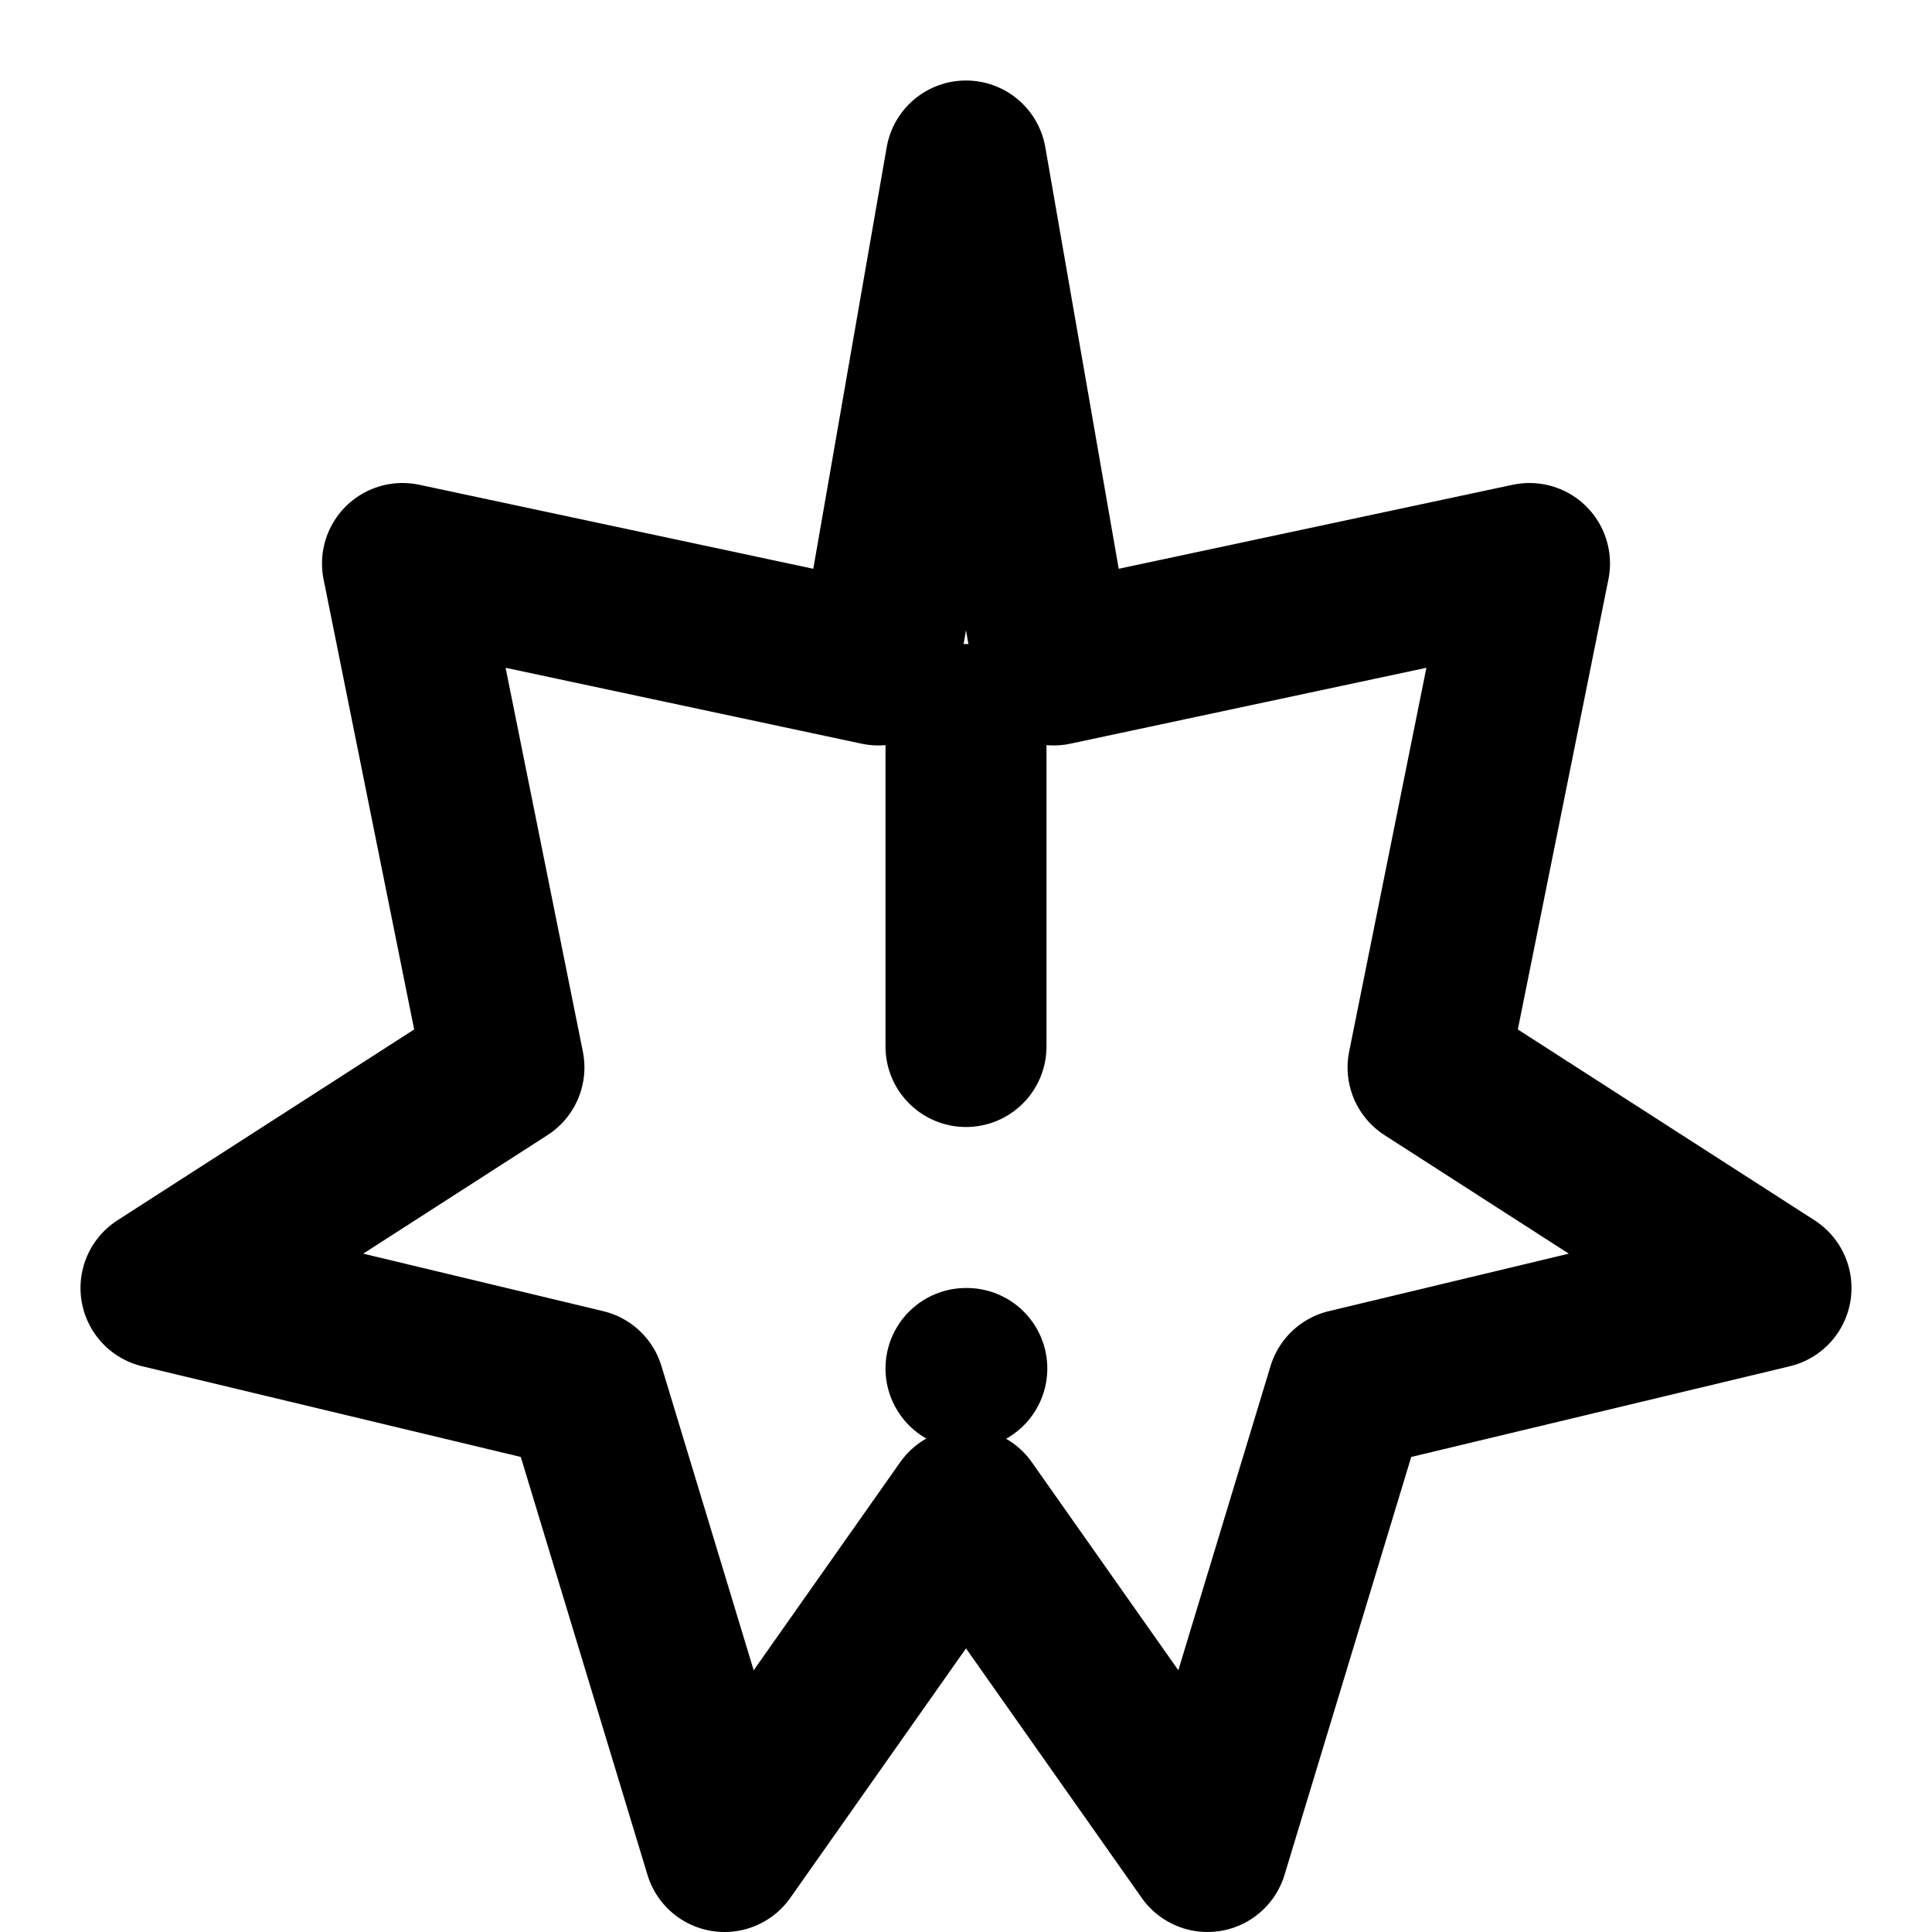
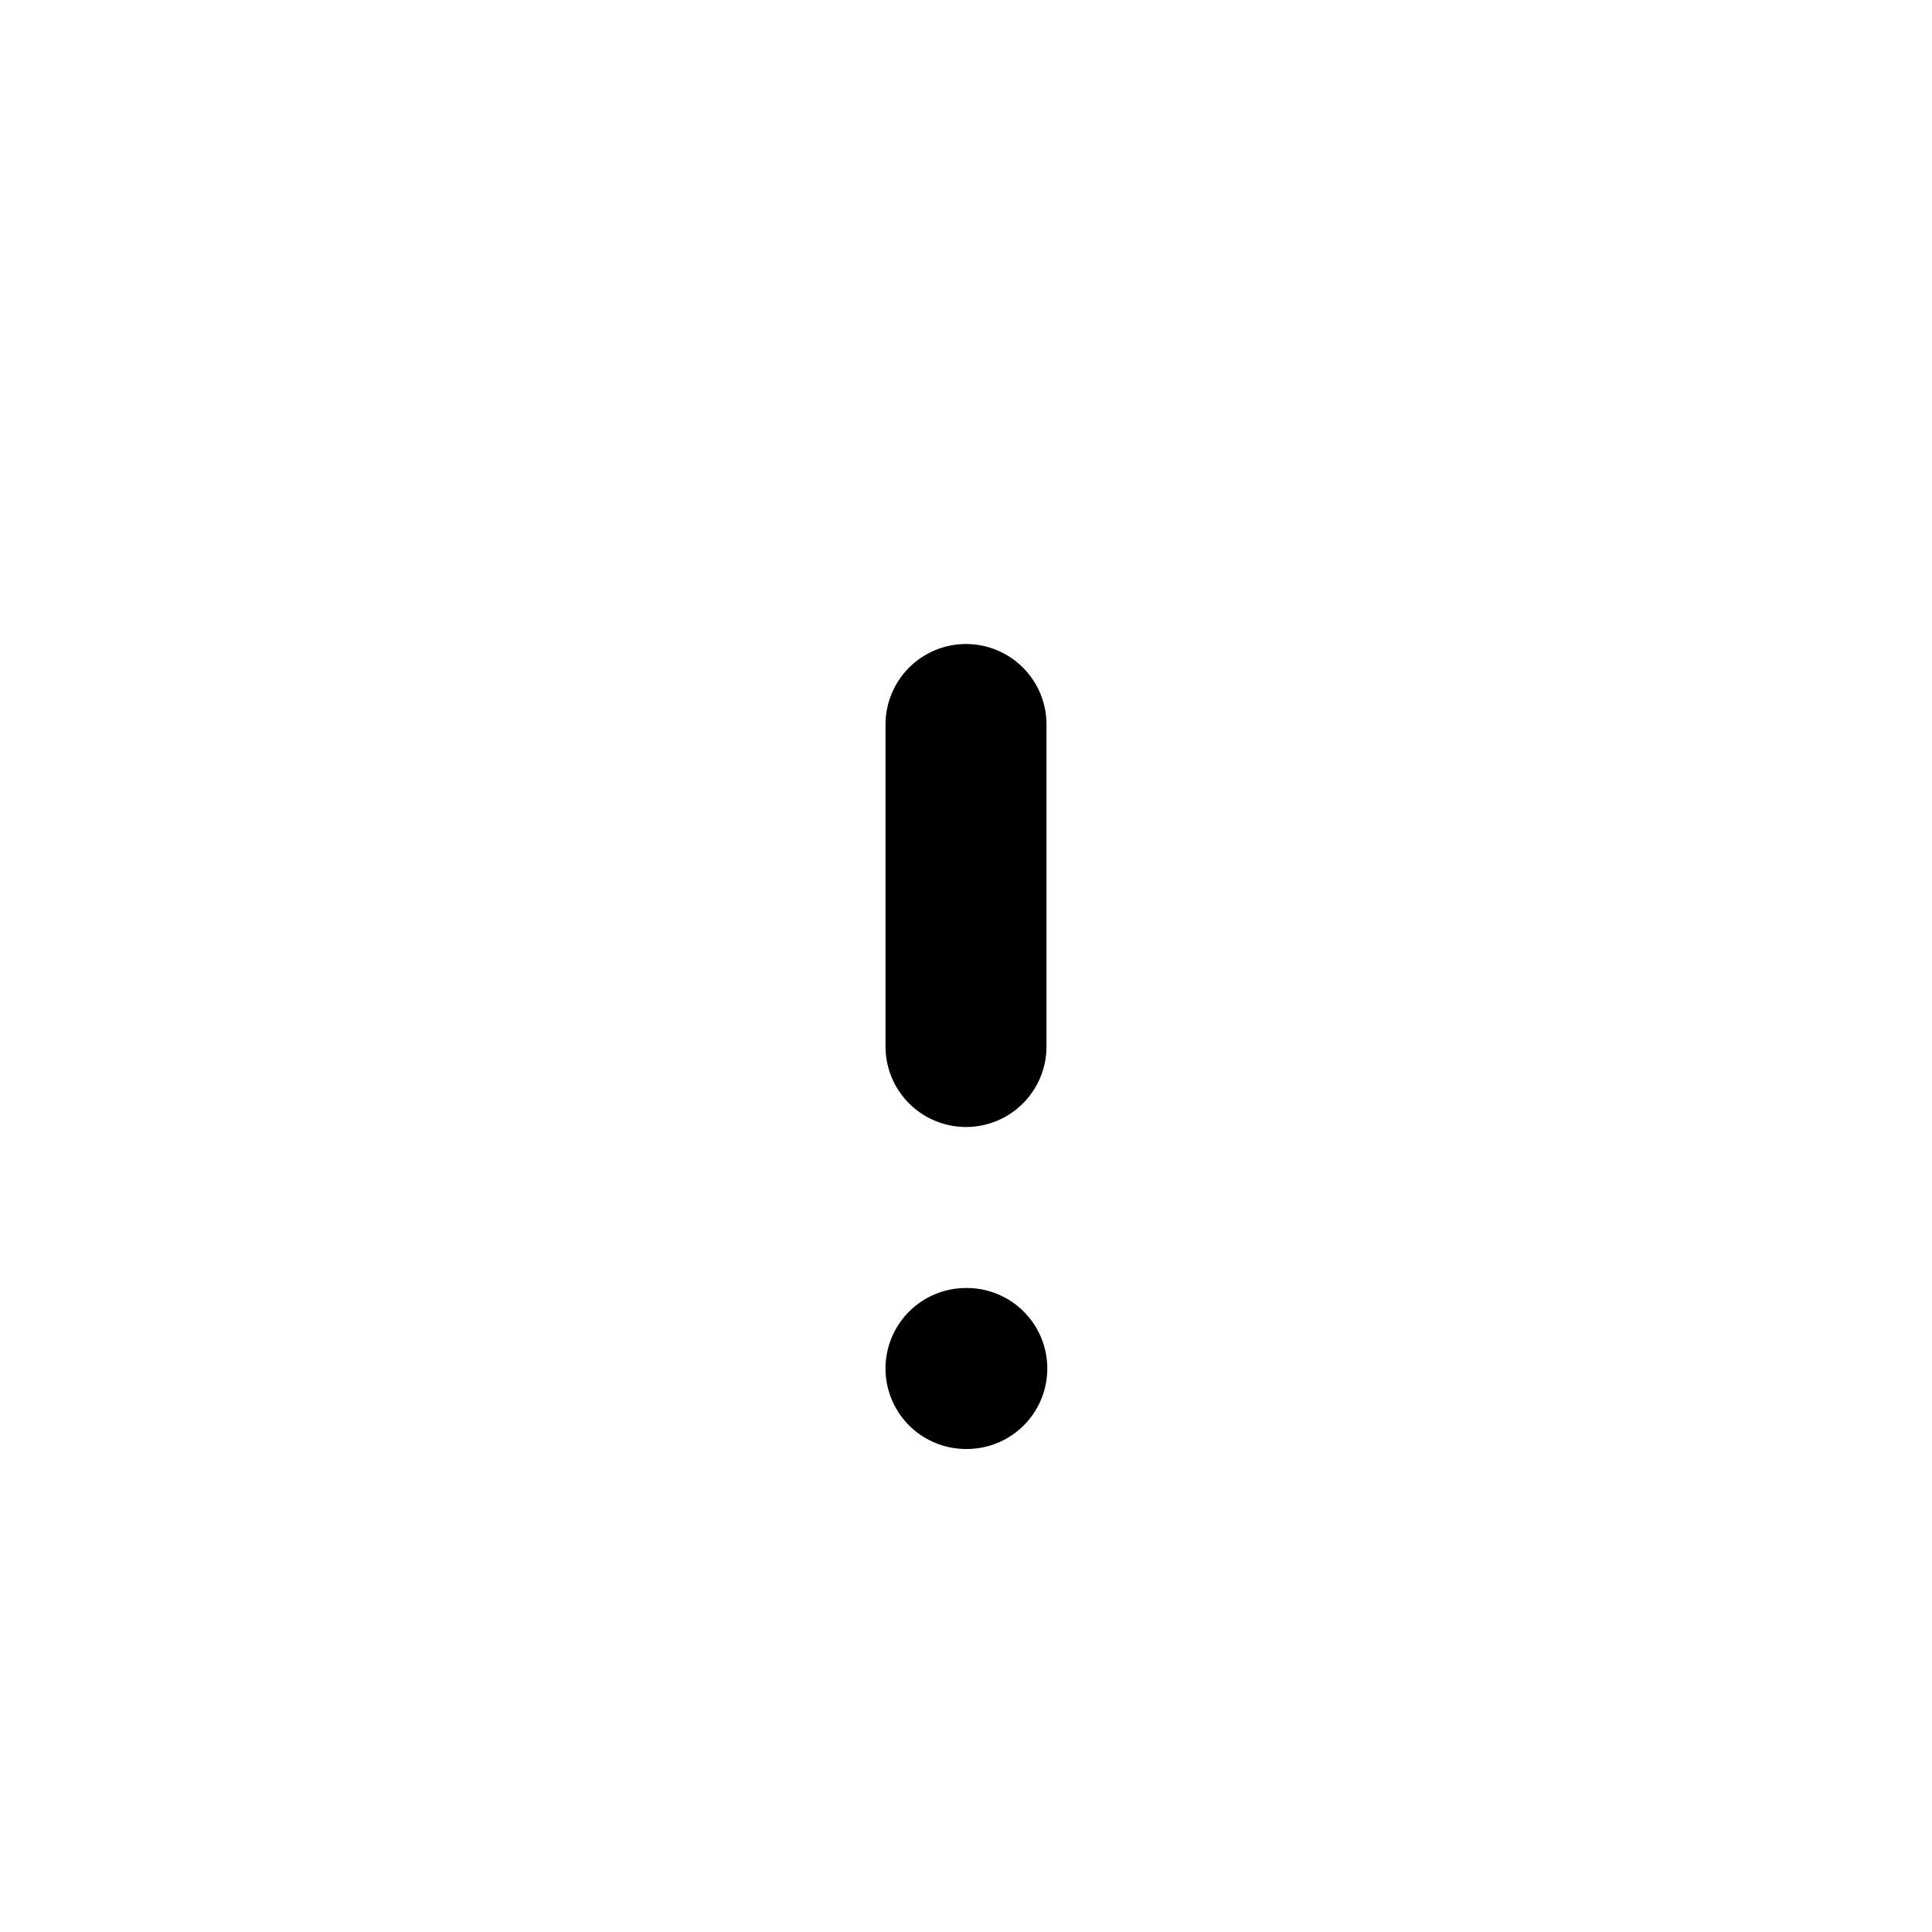
<svg xmlns="http://www.w3.org/2000/svg" width="24" height="24" viewBox="0 0 24 24" fill="none">
-   <path d="M12 2L13.09 8.26L19 7L17.74 13.26L22 16L16.74 17.26L15 23L12 18.74L9 23L7.26 17.26L2 16L6.26 13.26L5 7L10.91 8.26L12 2Z" stroke="currentColor" stroke-width="2" stroke-linecap="round" stroke-linejoin="round" />
  <path d="M12 9V13" stroke="currentColor" stroke-width="2" stroke-linecap="round" />
  <path d="M12 17H12.01" stroke="currentColor" stroke-width="2" stroke-linecap="round" />
</svg>